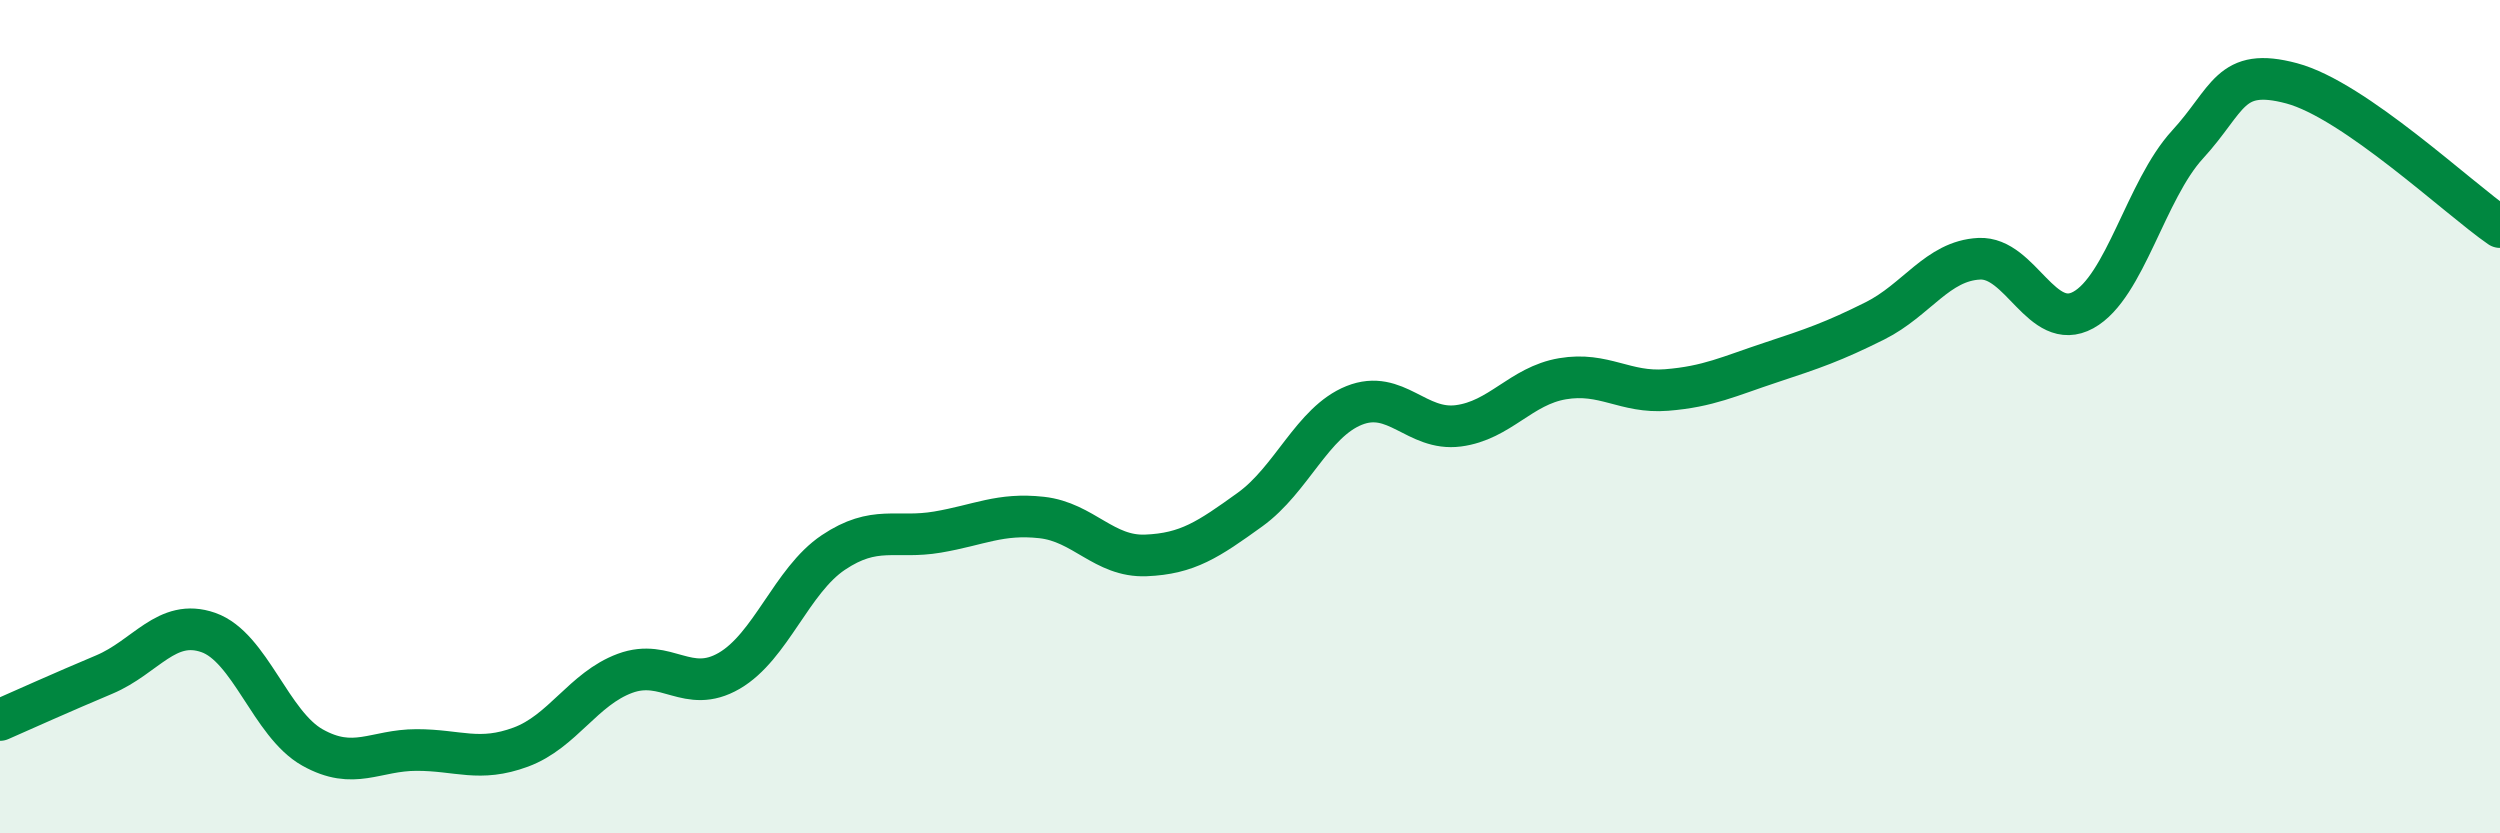
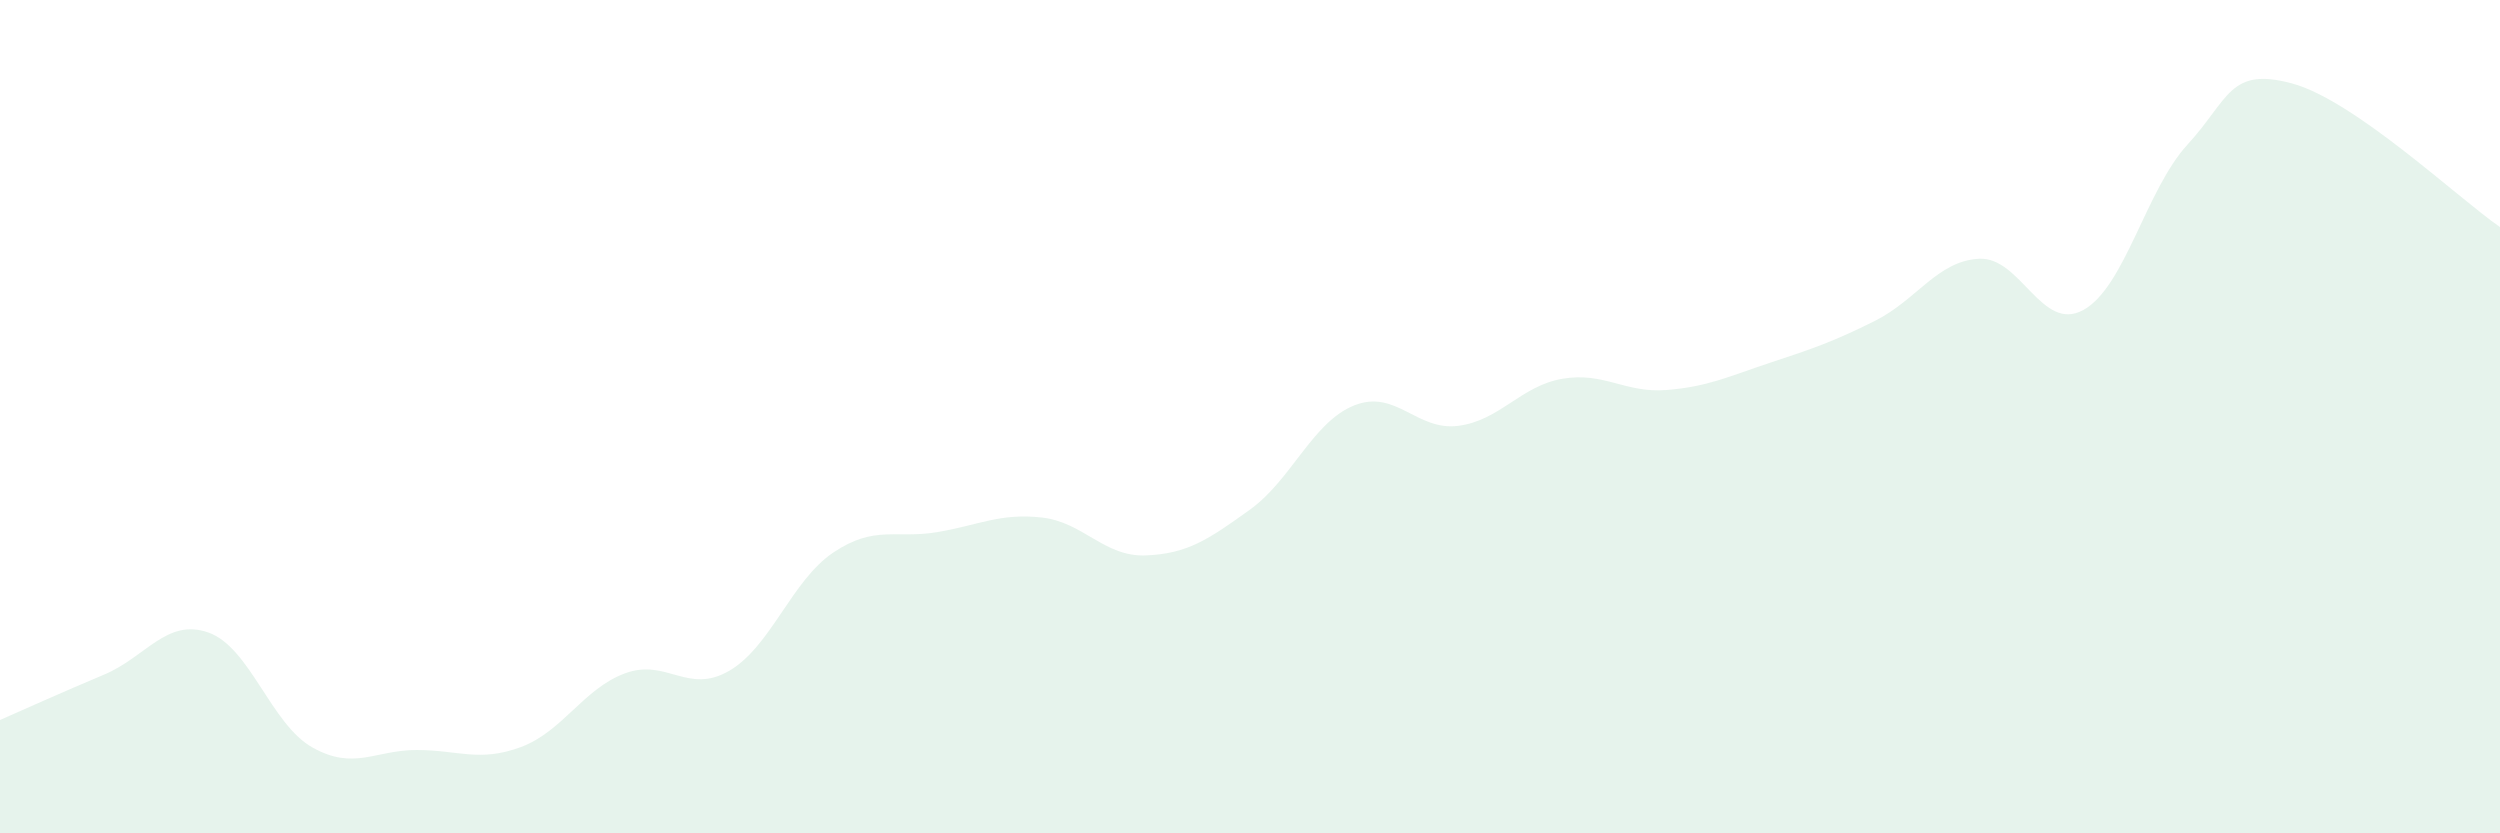
<svg xmlns="http://www.w3.org/2000/svg" width="60" height="20" viewBox="0 0 60 20">
  <path d="M 0,17.28 C 0.5,17.06 1.5,16.61 2.5,16.19 C 3.5,15.77 4,14.83 5,15.18 C 6,15.53 6.5,17.38 7.5,17.94 C 8.5,18.5 9,18 10,18 C 11,18 11.5,18.3 12.5,17.93 C 13.5,17.56 14,16.53 15,16.16 C 16,15.79 16.5,16.68 17.5,16.1 C 18.5,15.52 19,13.93 20,13.26 C 21,12.59 21.5,12.94 22.5,12.77 C 23.5,12.6 24,12.31 25,12.42 C 26,12.53 26.5,13.37 27.5,13.33 C 28.5,13.29 29,12.95 30,12.23 C 31,11.51 31.5,10.13 32.5,9.73 C 33.5,9.33 34,10.35 35,10.22 C 36,10.09 36.5,9.26 37.5,9.09 C 38.5,8.92 39,9.44 40,9.36 C 41,9.28 41.5,9.03 42.5,8.7 C 43.5,8.37 44,8.2 45,7.7 C 46,7.2 46.5,6.26 47.5,6.21 C 48.5,6.16 49,7.99 50,7.44 C 51,6.89 51.5,4.56 52.5,3.47 C 53.5,2.38 53.5,1.6 55,2 C 56.5,2.4 59,4.76 60,5.45L60 20L0 20Z" fill="#008740" opacity="0.1" stroke-linecap="round" stroke-linejoin="round" />
-   <path d="M 0,17.28 C 0.5,17.06 1.5,16.61 2.5,16.19 C 3.5,15.77 4,14.83 5,15.18 C 6,15.53 6.5,17.38 7.5,17.94 C 8.5,18.5 9,18 10,18 C 11,18 11.5,18.3 12.5,17.93 C 13.5,17.56 14,16.53 15,16.16 C 16,15.79 16.5,16.68 17.5,16.1 C 18.5,15.52 19,13.93 20,13.26 C 21,12.59 21.5,12.94 22.5,12.77 C 23.5,12.6 24,12.31 25,12.42 C 26,12.53 26.5,13.37 27.5,13.33 C 28.5,13.29 29,12.95 30,12.23 C 31,11.51 31.5,10.13 32.5,9.73 C 33.5,9.33 34,10.35 35,10.22 C 36,10.09 36.5,9.26 37.5,9.09 C 38.5,8.92 39,9.44 40,9.36 C 41,9.28 41.5,9.03 42.5,8.7 C 43.5,8.37 44,8.2 45,7.7 C 46,7.2 46.5,6.26 47.5,6.21 C 48.5,6.16 49,7.99 50,7.44 C 51,6.89 51.5,4.56 52.5,3.47 C 53.5,2.38 53.5,1.6 55,2 C 56.5,2.4 59,4.76 60,5.45" stroke="#008740" stroke-width="1" fill="none" stroke-linecap="round" stroke-linejoin="round" />
</svg>